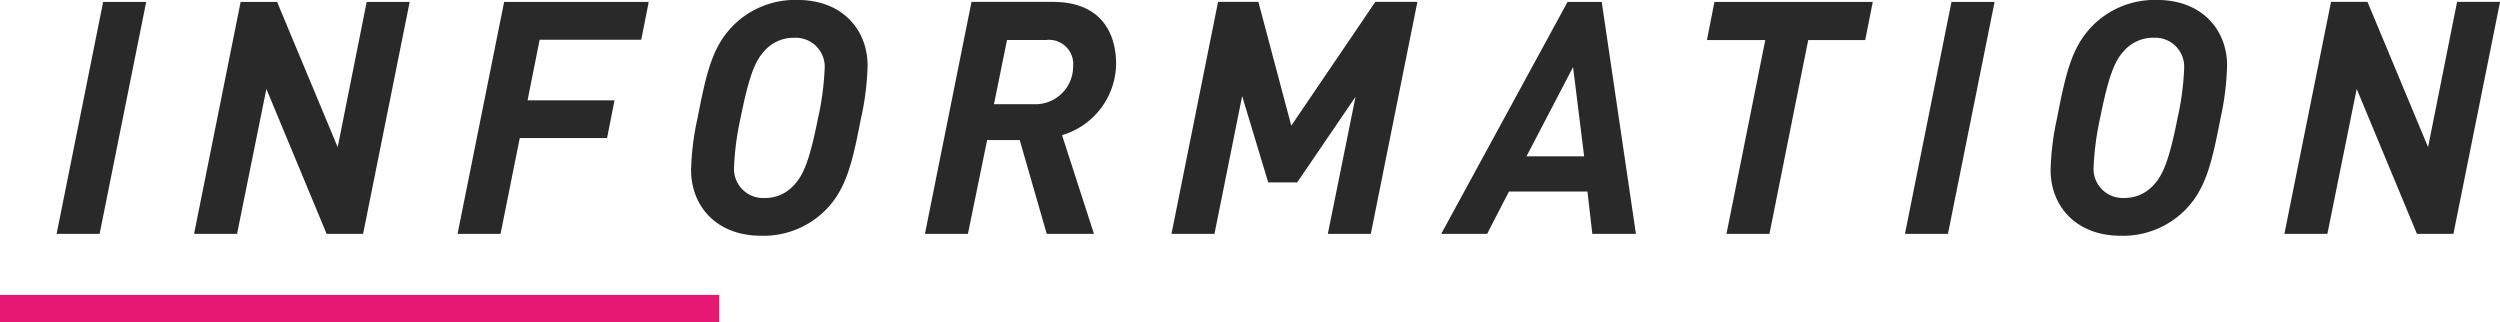
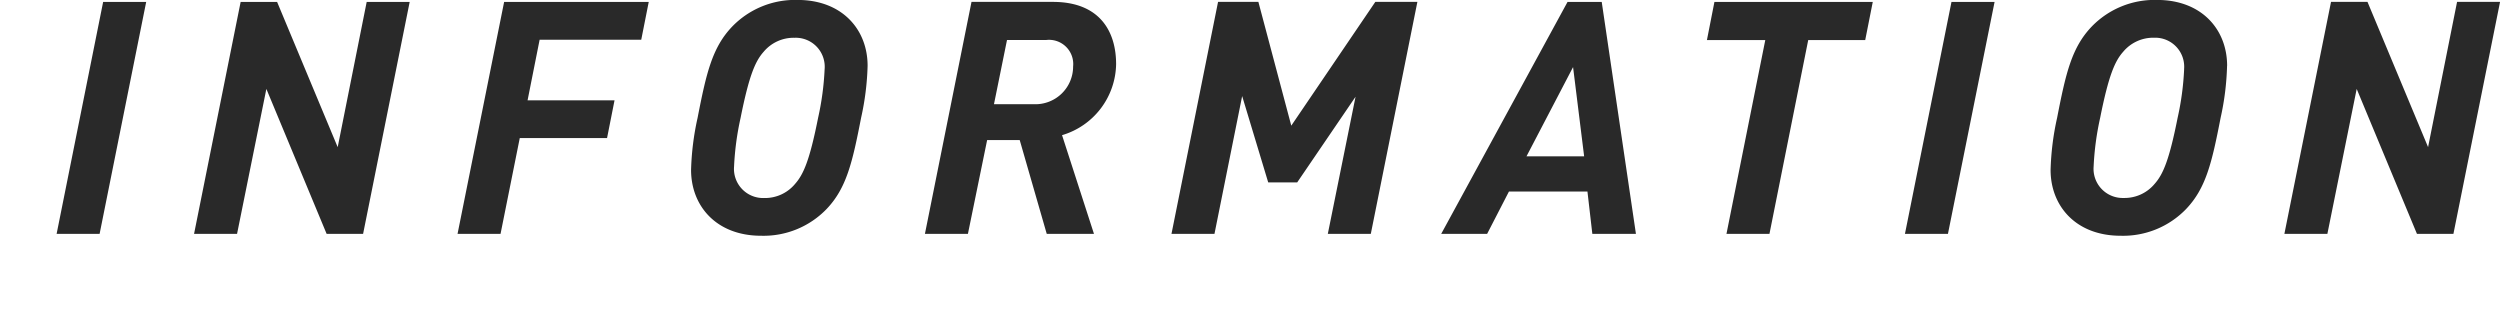
<svg xmlns="http://www.w3.org/2000/svg" viewBox="0 0 184.22 23.732">
  <defs>
    <style>.a{fill:#292929;}.b{fill:none;stroke:#e61874;stroke-width:2px;}</style>
  </defs>
  <g transform="translate(-609.5 -2101.768)">
    <path class="a" d="M7.272-17.088H4.1L.672,0H3.84Zm19.416,0H23.52l-2.136,10.7-4.464-10.7H14.232L10.8,0h3.168l2.16-10.68L20.568,0h2.688Zm17.616,0H33.648L30.216,0h3.168L34.8-7.056h6.432l.552-2.784H35.376l.888-4.464h7.488Zm16.128,4.7c0-2.664-1.872-4.848-5.16-4.848a6.447,6.447,0,0,0-4.824,1.968c-1.464,1.536-1.9,3.408-2.544,6.72a19.9,19.9,0,0,0-.48,3.84c0,2.664,1.872,4.848,5.16,4.848a6.447,6.447,0,0,0,4.824-1.968c1.464-1.536,1.9-3.408,2.544-6.72A19.9,19.9,0,0,0,60.432-12.384Zm-3.168.264a20.489,20.489,0,0,1-.48,3.576C56.16-5.4,55.7-4.368,55.08-3.672A2.88,2.88,0,0,1,52.8-2.64a2.148,2.148,0,0,1-2.208-2.328,20.779,20.779,0,0,1,.48-3.576c.624-3.12,1.08-4.176,1.7-4.872a2.88,2.88,0,0,1,2.28-1.032A2.136,2.136,0,0,1,57.264-12.12Zm21.48-.384c0-2.4-1.2-4.584-4.656-4.584h-6L64.656,0h3.168L69.24-6.912h2.4L73.632,0h3.48L74.76-7.272A5.553,5.553,0,0,0,78.744-12.5Zm-3.168.168a2.78,2.78,0,0,1-2.952,2.784h-2.88l.96-4.728h2.88A1.783,1.783,0,0,1,75.576-12.336Zm25.368-4.752h-3.1l-6.192,9.12-2.424-9.12H86.256L82.824,0h3.168l2.04-10.152,1.92,6.36h2.136l4.3-6.312L94.344,0h3.168ZM117.048,0l-2.52-17.088h-2.52L102.7,0h3.384l1.608-3.12h5.784l.36,3.12Zm-3.816-5.712h-4.248l3.432-6.576ZM134.5-17.088H122.832l-.552,2.808h4.3L123.72,0h3.168l2.856-14.28h4.2Zm8.976,0H140.3L136.872,0h3.168Zm17.136,4.7c0-2.664-1.872-4.848-5.16-4.848a6.447,6.447,0,0,0-4.824,1.968c-1.464,1.536-1.9,3.408-2.544,6.72a19.9,19.9,0,0,0-.48,3.84c0,2.664,1.872,4.848,5.16,4.848a6.447,6.447,0,0,0,4.824-1.968c1.464-1.536,1.9-3.408,2.544-6.72A19.9,19.9,0,0,0,160.608-12.384Zm-3.168.264a20.489,20.489,0,0,1-.48,3.576c-.624,3.144-1.08,4.176-1.7,4.872a2.88,2.88,0,0,1-2.28,1.032,2.148,2.148,0,0,1-2.208-2.328,20.779,20.779,0,0,1,.48-3.576c.624-3.12,1.08-4.176,1.7-4.872a2.88,2.88,0,0,1,2.28-1.032A2.136,2.136,0,0,1,157.44-12.12Zm23.28-4.968h-3.168l-2.136,10.7-4.464-10.7h-2.688L164.832,0H168l2.16-10.68L174.6,0h2.688Z" transform="translate(613 2119)" />
-     <line class="b" x2="53" transform="translate(609.5 2124.5)" />
  </g>
</svg>